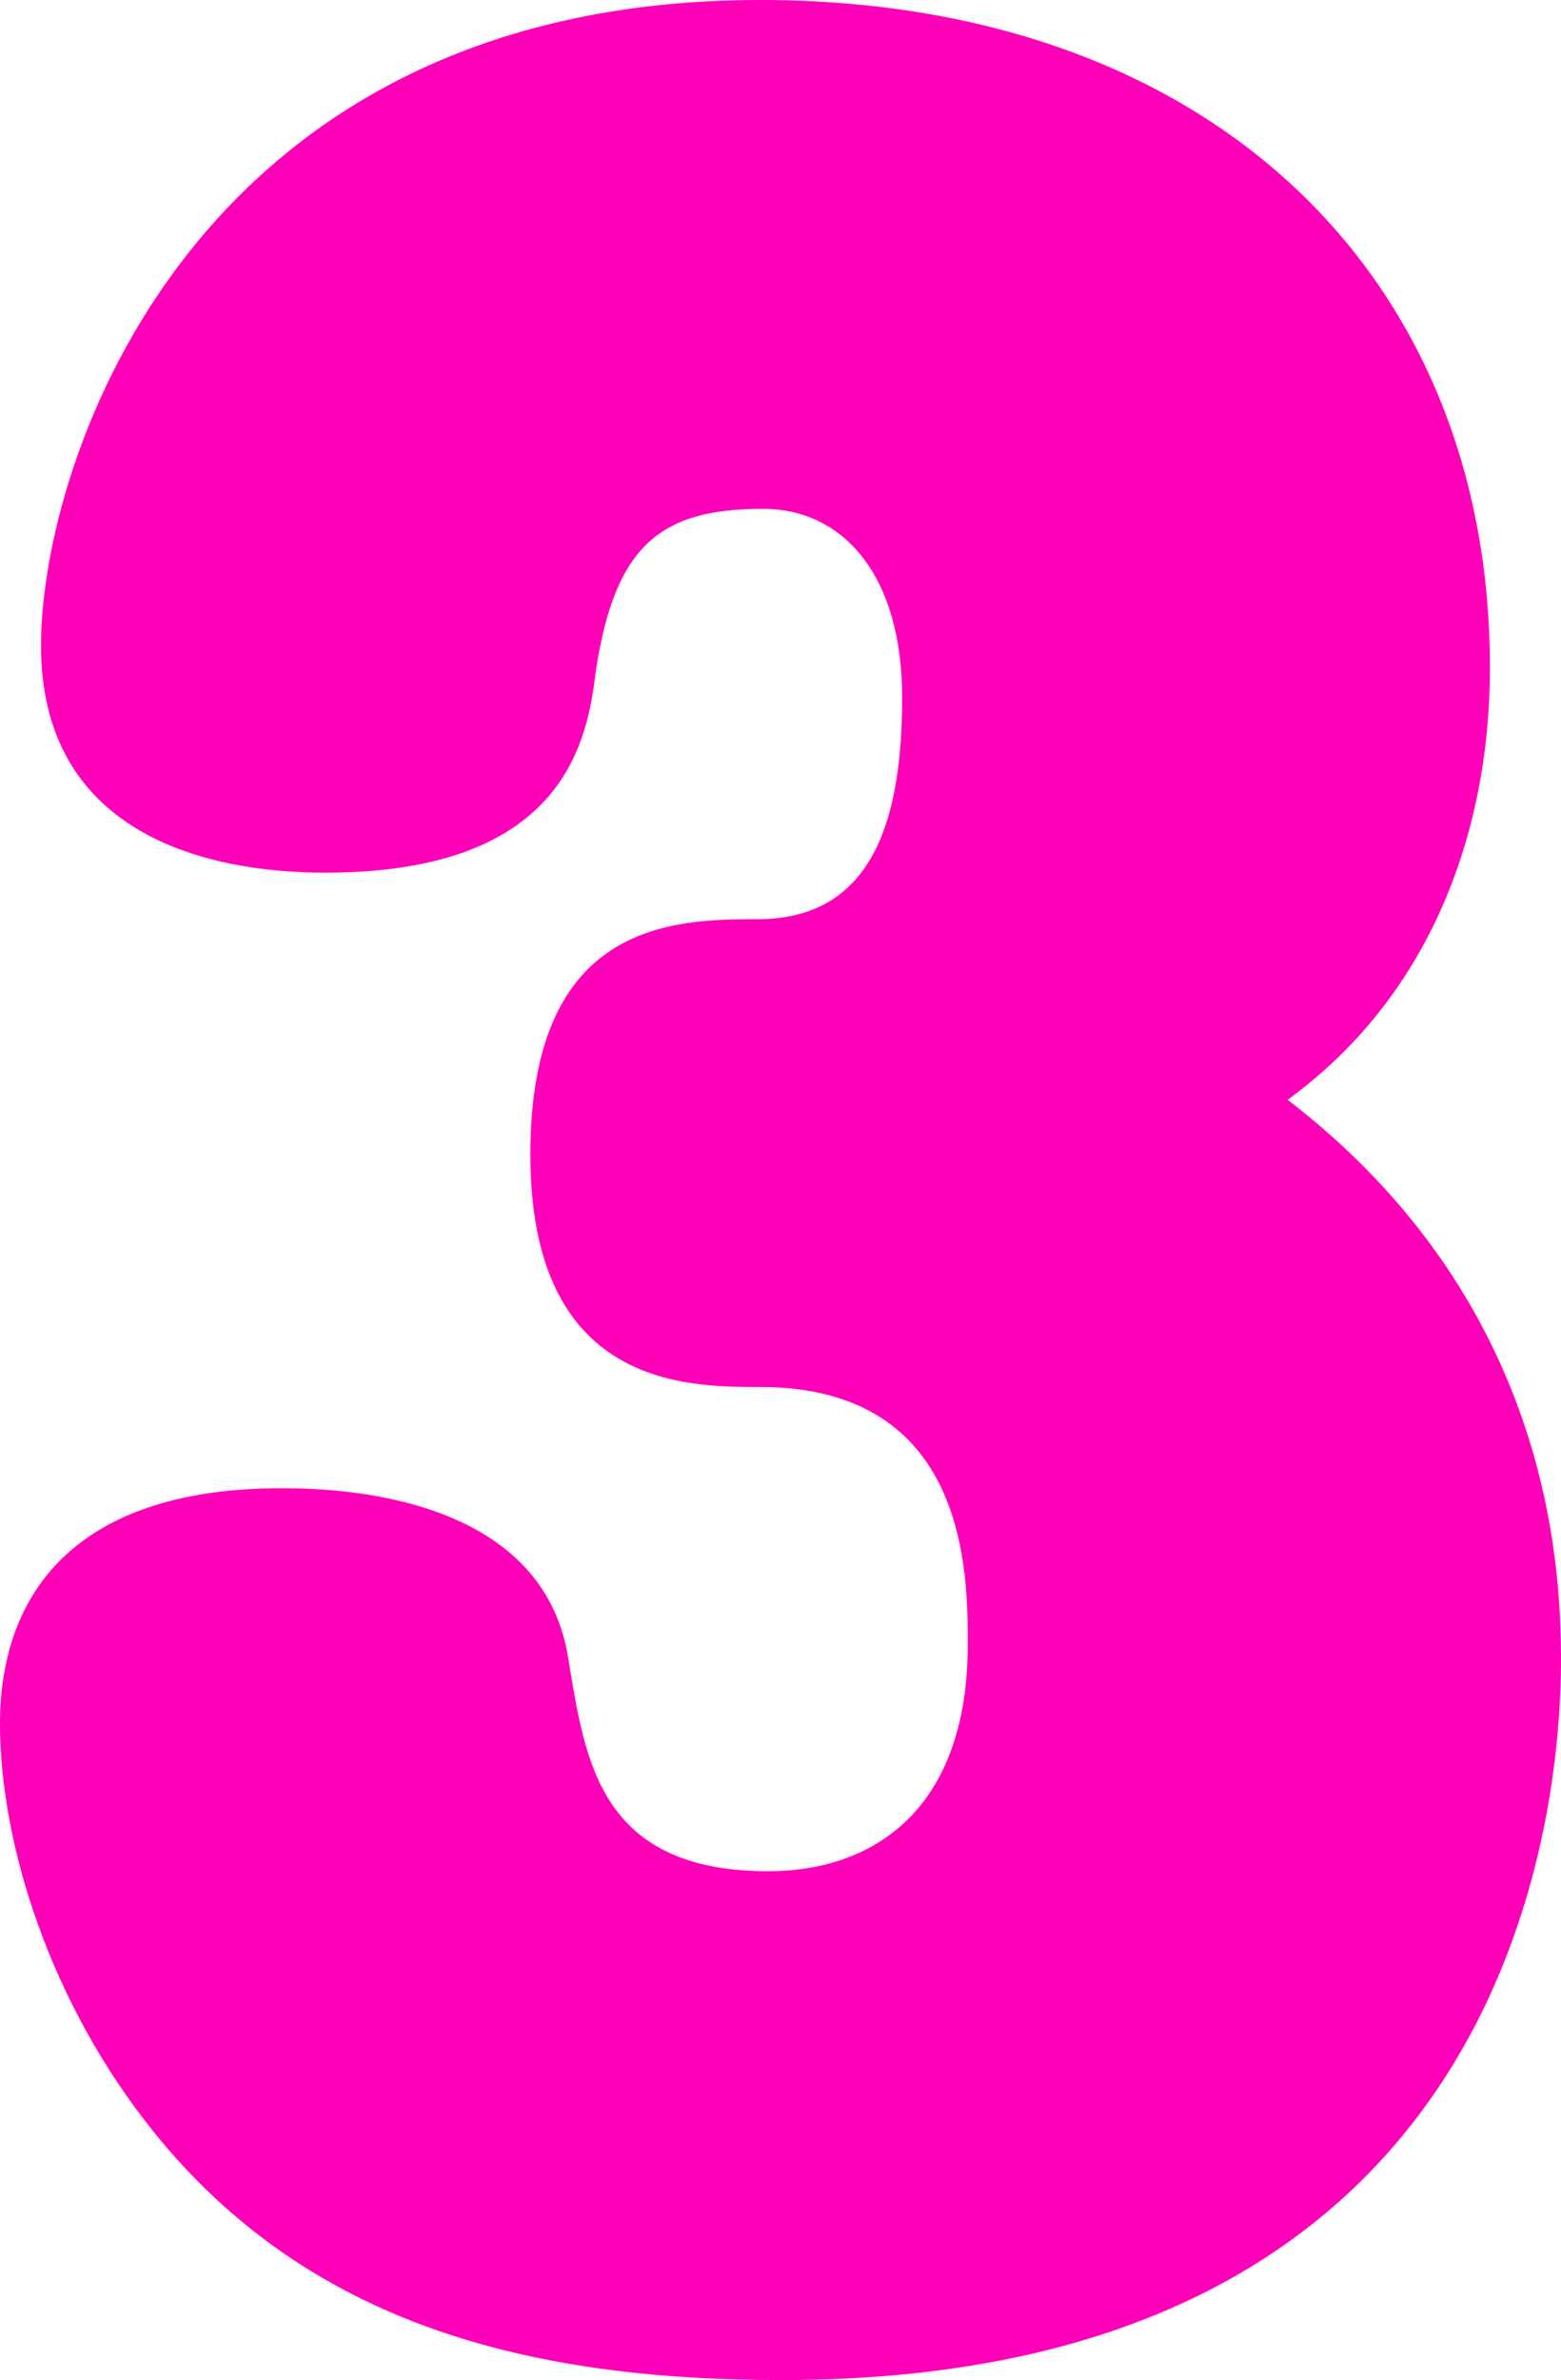
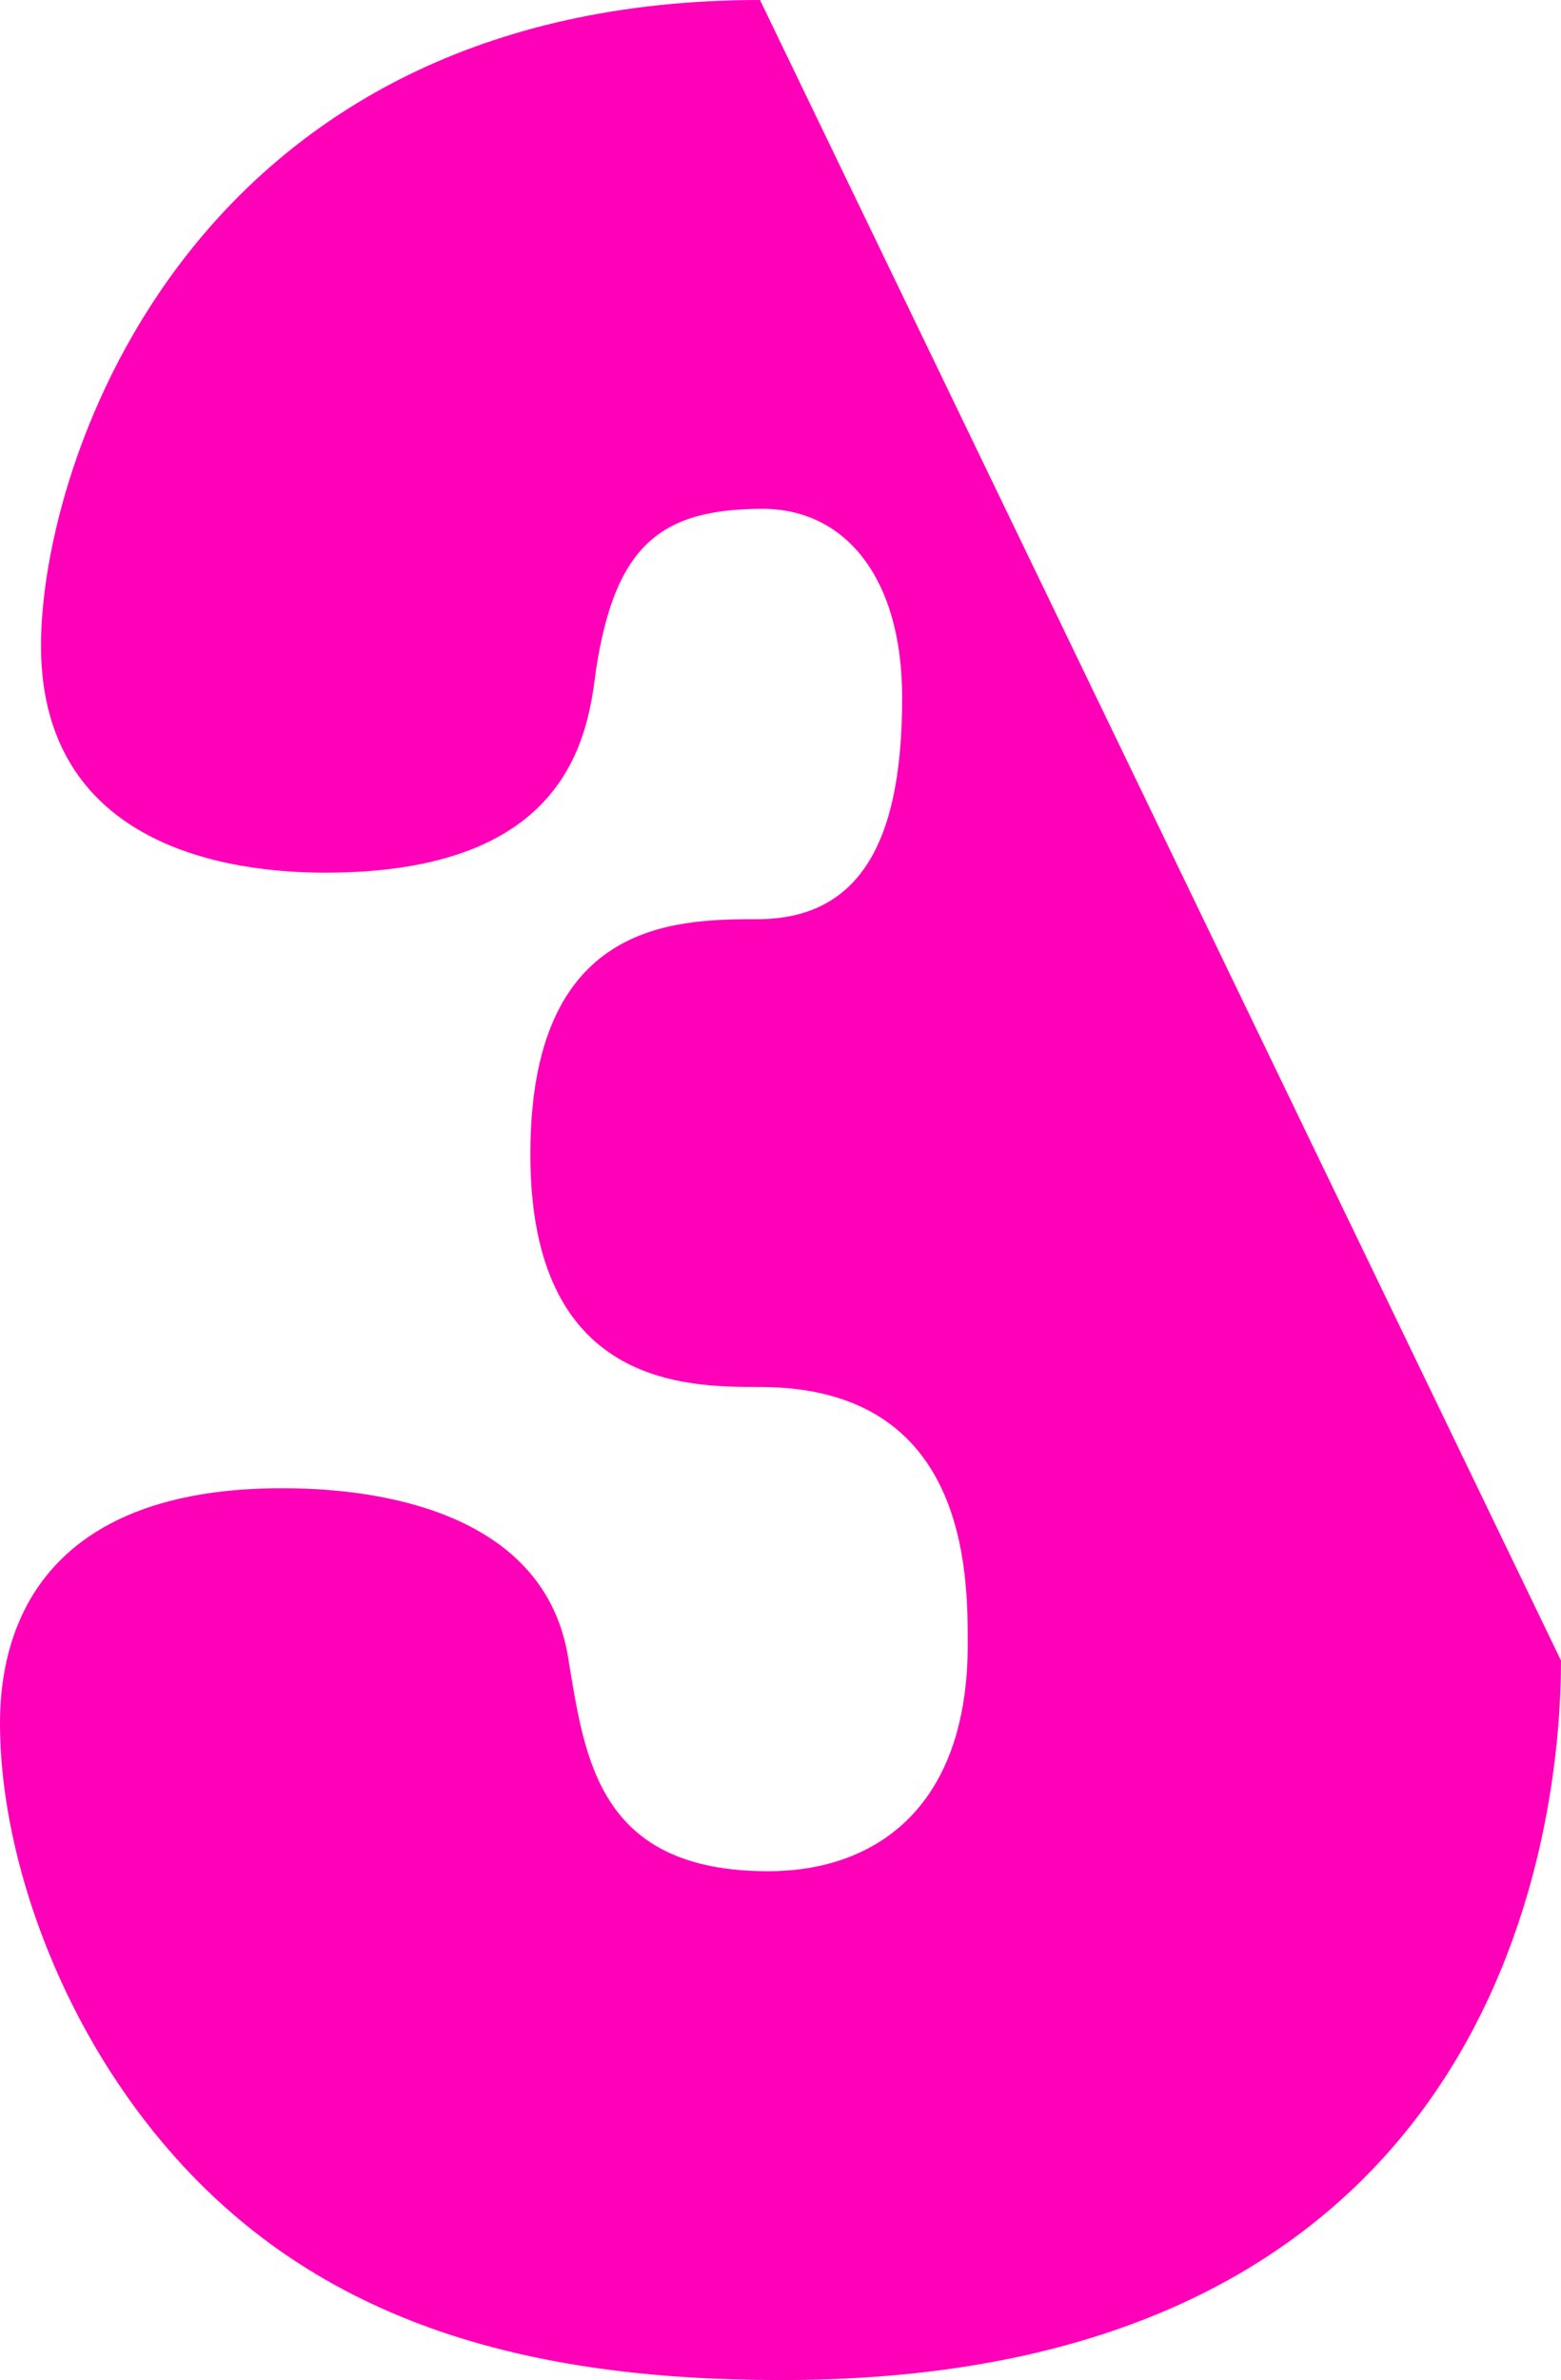
<svg xmlns="http://www.w3.org/2000/svg" id="_レイヤー_2" data-name="レイヤー 2" viewBox="0 0 45.68 69.6">
  <defs>
    <style>
      .cls-1 {
        fill: #ff00b9;
        stroke-width: 0px;
      }
    </style>
  </defs>
  <g id="_レイヤー_1-2" data-name="レイヤー 1">
-     <path class="cls-1" d="M45.68,48.56c0,4.56-1.52,21.04-22.8,21.04-7.36,0-13.84-1.6-18.4-7.28-2.96-3.68-4.48-8.32-4.48-11.92s2-6.88,8.24-6.88c1.6,0,7.68.16,8.4,5.04.48,2.88.88,6.16,5.84,6.16,3.04,0,5.84-1.76,5.84-6.64,0-2.08,0-7.52-6.08-7.52-2.16,0-6.72,0-6.72-6.8s4.16-6.88,6.64-6.88c3.28,0,4.24-2.72,4.24-6.48,0-3.52-1.68-5.52-4.08-5.52-2.96,0-4.32,1.04-4.88,4.72-.24,1.92-.8,5.92-7.92,5.92-3.6,0-8.32-1.2-8.32-6.64S5.68,0,22.24,0c13.12,0,21.36,8,21.36,19.52,0,4.96-1.84,9.68-5.92,12.64,7.6,5.84,8,13.44,8,16.4Z" />
+     <path class="cls-1" d="M45.68,48.56c0,4.56-1.52,21.04-22.8,21.04-7.36,0-13.84-1.6-18.4-7.28-2.96-3.68-4.48-8.32-4.48-11.92s2-6.88,8.24-6.88c1.6,0,7.68.16,8.4,5.04.48,2.88.88,6.16,5.84,6.16,3.04,0,5.84-1.76,5.84-6.64,0-2.08,0-7.52-6.08-7.52-2.16,0-6.72,0-6.72-6.8s4.16-6.88,6.64-6.88c3.28,0,4.24-2.72,4.24-6.48,0-3.52-1.68-5.52-4.08-5.52-2.96,0-4.32,1.04-4.88,4.72-.24,1.92-.8,5.92-7.92,5.92-3.6,0-8.32-1.2-8.32-6.64S5.68,0,22.24,0Z" />
  </g>
</svg>